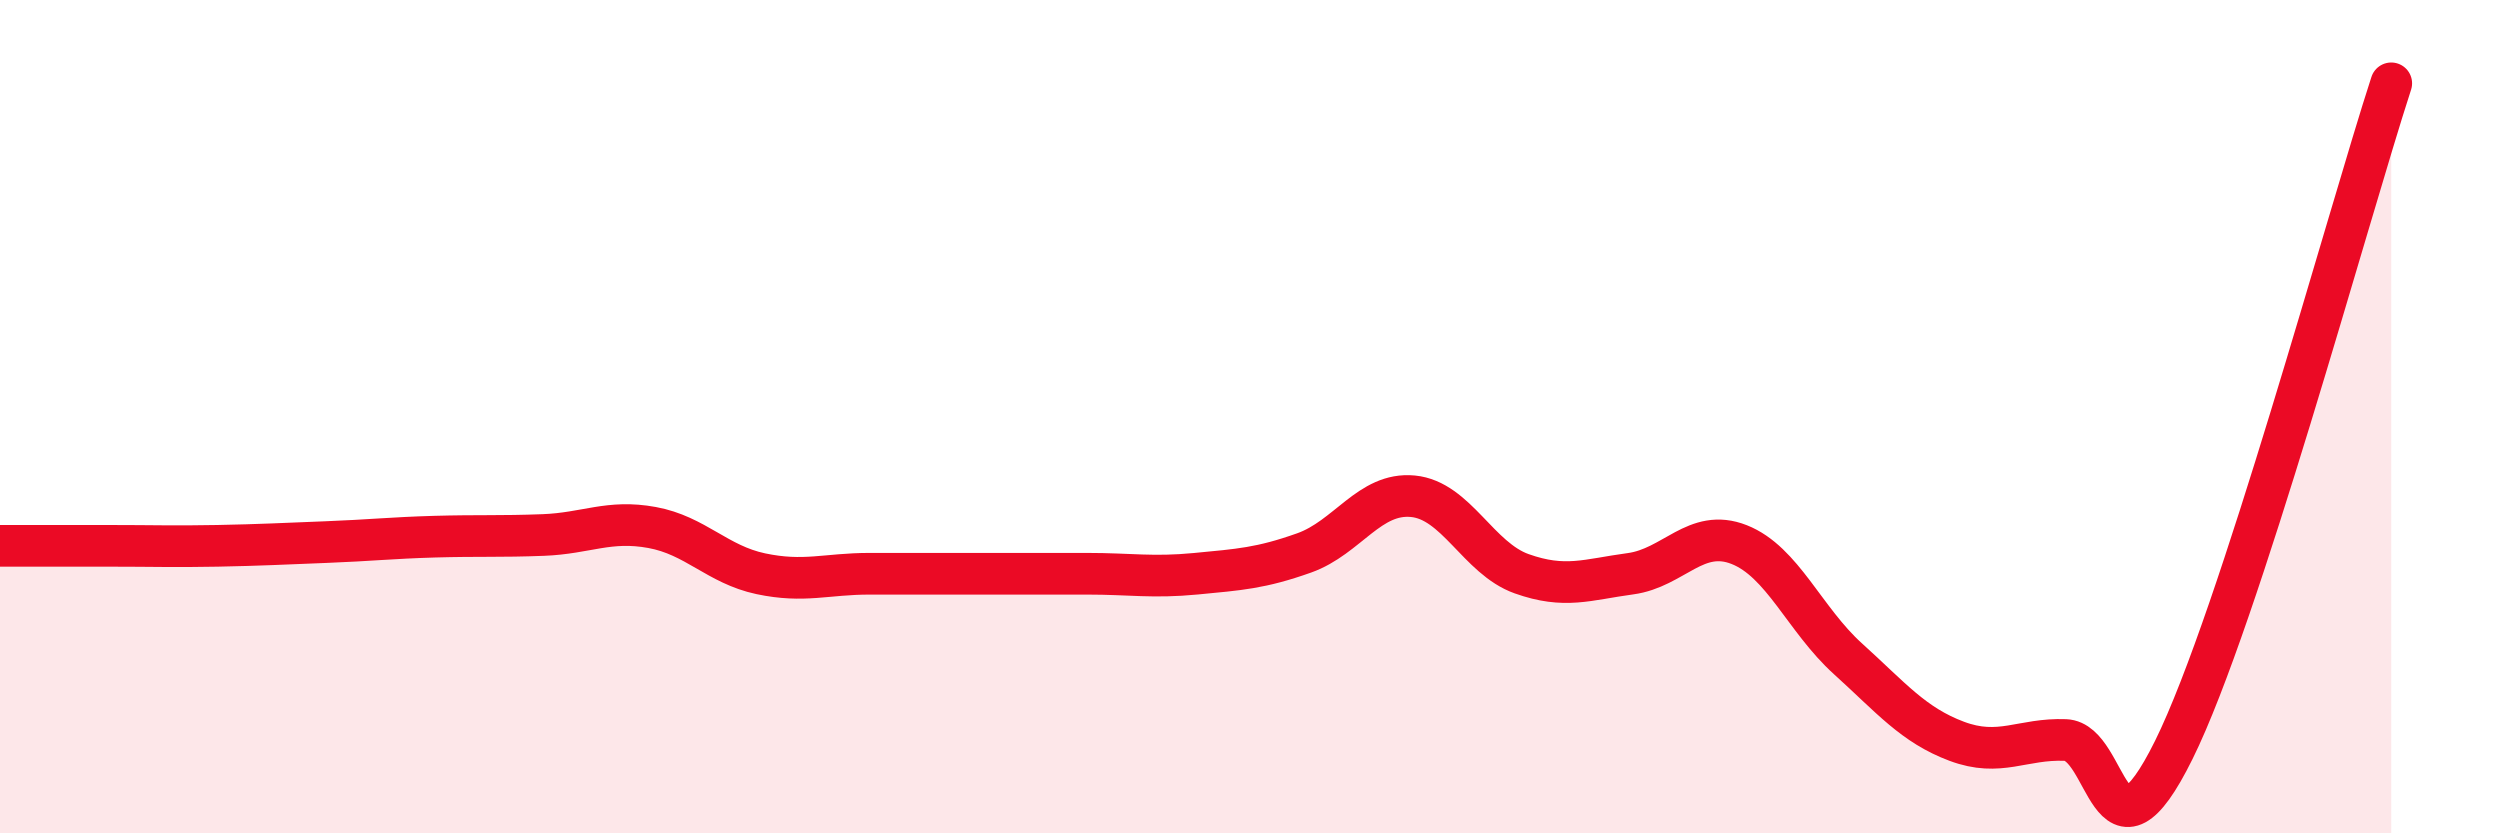
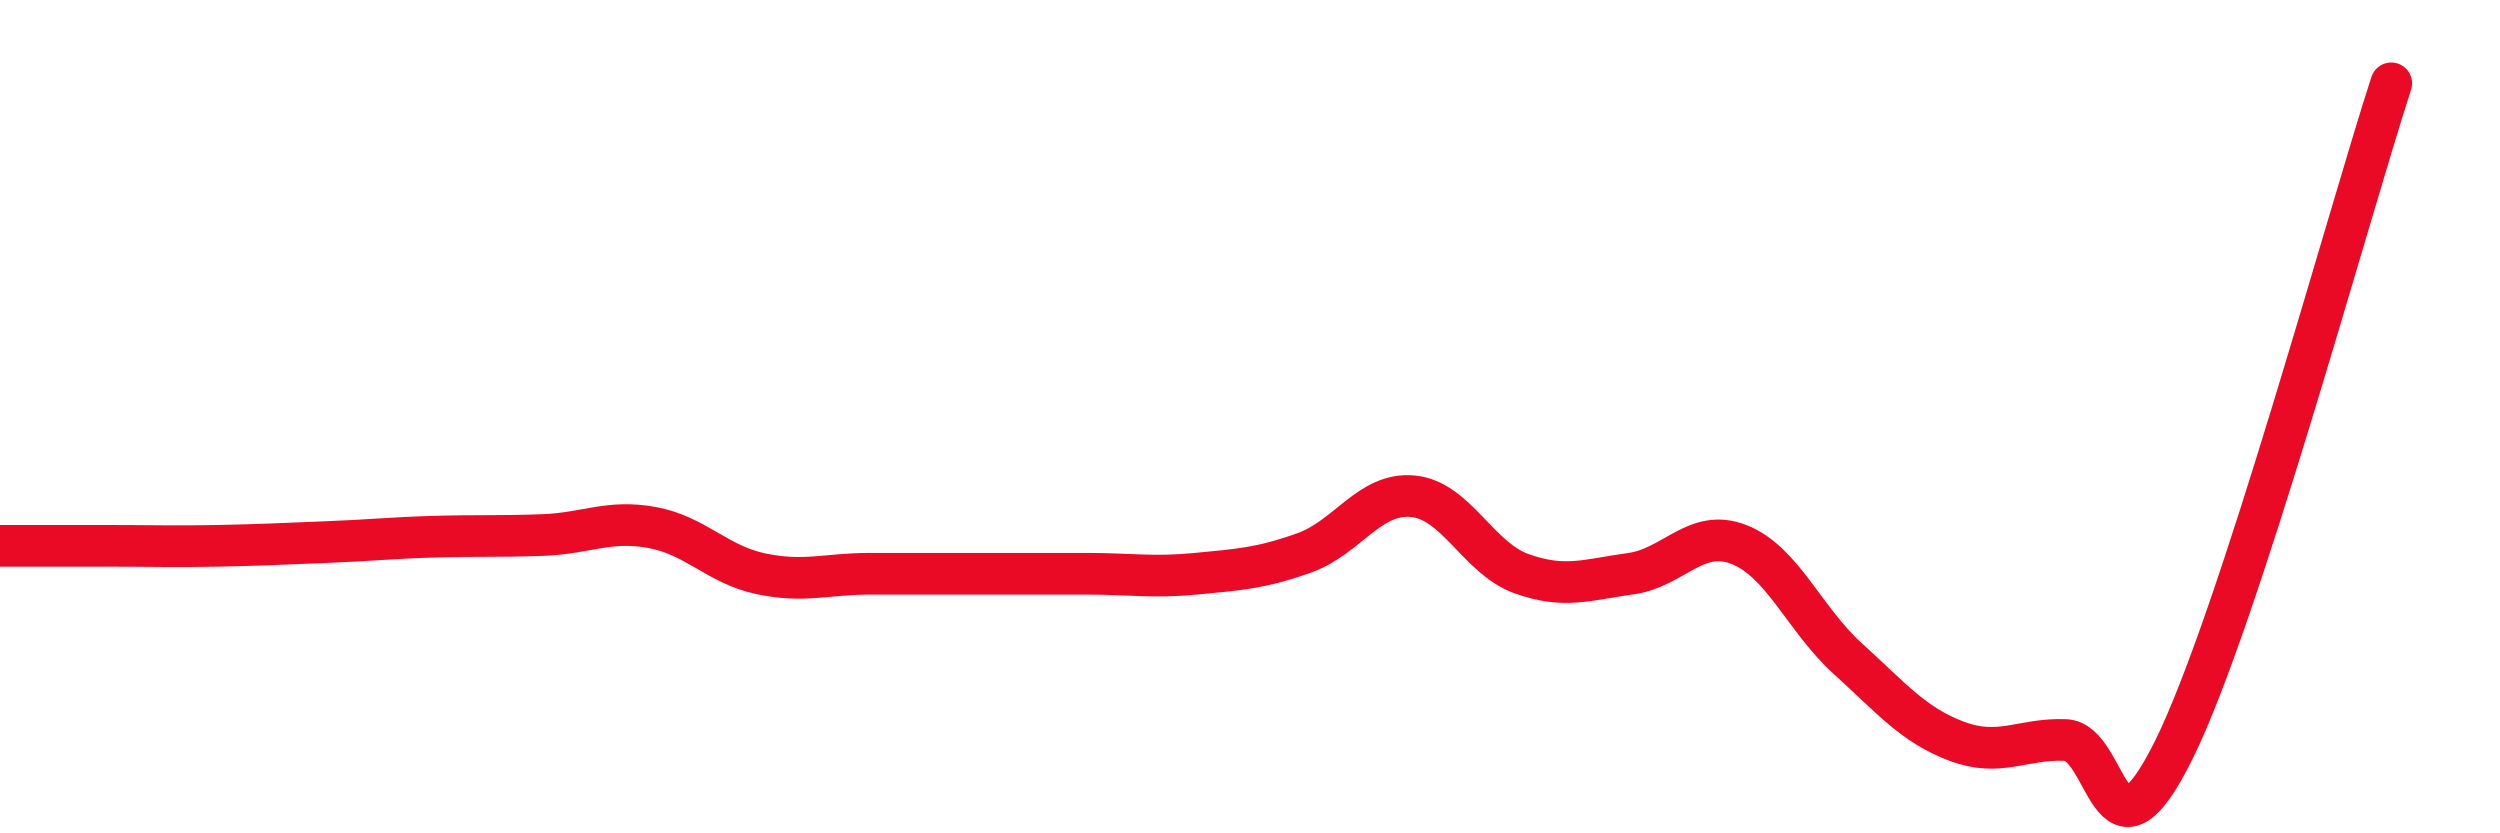
<svg xmlns="http://www.w3.org/2000/svg" width="60" height="20" viewBox="0 0 60 20">
-   <path d="M 0,13.1 C 0.52,13.1 1.57,13.1 2.61,13.1 C 3.65,13.1 4.18,13.12 5.22,13.1 C 6.26,13.08 6.79,13.05 7.83,13.01 C 8.87,12.97 9.39,12.91 10.43,12.88 C 11.47,12.85 12,12.88 13.04,12.84 C 14.08,12.8 14.61,12.47 15.65,12.66 C 16.69,12.85 17.22,13.55 18.26,13.77 C 19.3,13.99 19.83,13.77 20.87,13.77 C 21.91,13.77 22.44,13.77 23.48,13.77 C 24.52,13.77 25.05,13.77 26.09,13.77 C 27.13,13.77 27.66,13.87 28.7,13.77 C 29.74,13.67 30.26,13.64 31.3,13.27 C 32.34,12.9 32.87,11.81 33.91,11.91 C 34.95,12.01 35.48,13.4 36.52,13.77 C 37.56,14.14 38.09,13.91 39.13,13.77 C 40.17,13.63 40.7,12.66 41.74,13.07 C 42.78,13.48 43.31,14.87 44.35,15.81 C 45.39,16.75 45.92,17.4 46.96,17.79 C 48,18.18 48.53,17.72 49.57,17.76 C 50.61,17.8 50.61,21.15 52.17,18 C 53.73,14.85 56.35,5.2 57.39,2L57.39 20L0 20Z" fill="#EB0A25" opacity="0.1" stroke-linecap="round" stroke-linejoin="round" />
  <path d="M 0,13.1 C 0.52,13.1 1.57,13.1 2.61,13.1 C 3.65,13.1 4.18,13.12 5.22,13.1 C 6.26,13.08 6.79,13.05 7.83,13.01 C 8.87,12.97 9.39,12.91 10.43,12.88 C 11.47,12.85 12,12.88 13.04,12.84 C 14.08,12.8 14.61,12.47 15.65,12.66 C 16.69,12.85 17.22,13.55 18.26,13.77 C 19.3,13.99 19.83,13.77 20.87,13.77 C 21.91,13.77 22.44,13.77 23.48,13.77 C 24.52,13.77 25.05,13.77 26.09,13.77 C 27.13,13.77 27.66,13.87 28.7,13.77 C 29.74,13.67 30.26,13.64 31.3,13.27 C 32.34,12.9 32.87,11.81 33.91,11.91 C 34.95,12.01 35.48,13.4 36.52,13.77 C 37.56,14.14 38.09,13.91 39.13,13.77 C 40.17,13.63 40.7,12.66 41.74,13.07 C 42.78,13.48 43.31,14.87 44.35,15.81 C 45.39,16.75 45.92,17.4 46.96,17.79 C 48,18.18 48.53,17.72 49.57,17.76 C 50.61,17.8 50.61,21.15 52.17,18 C 53.73,14.85 56.35,5.2 57.39,2" stroke="#EB0A25" stroke-width="1" fill="none" stroke-linecap="round" stroke-linejoin="round" />
</svg>